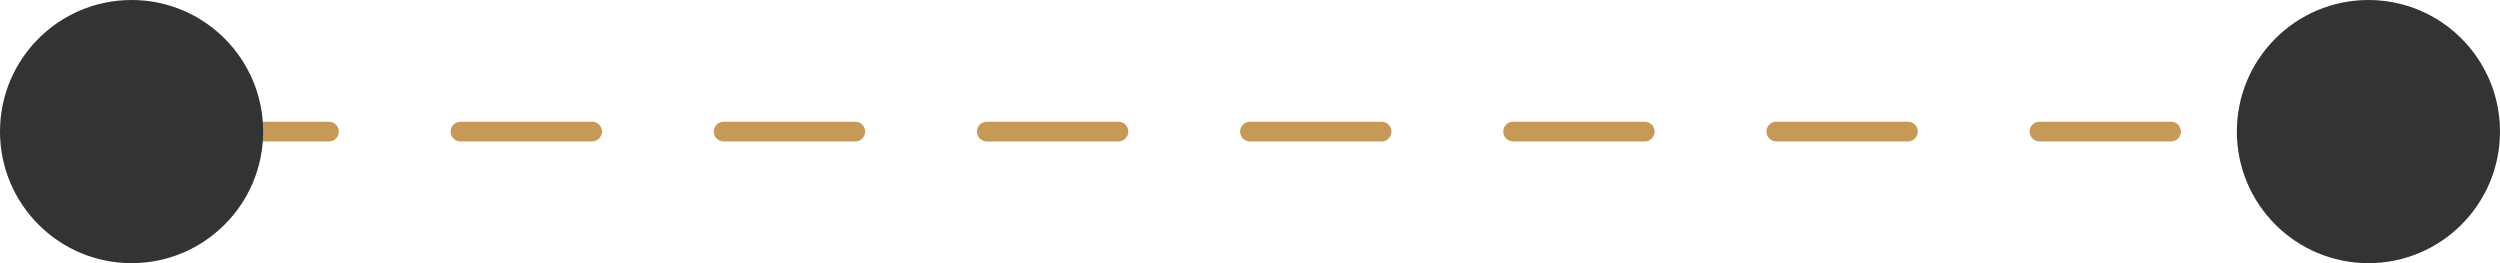
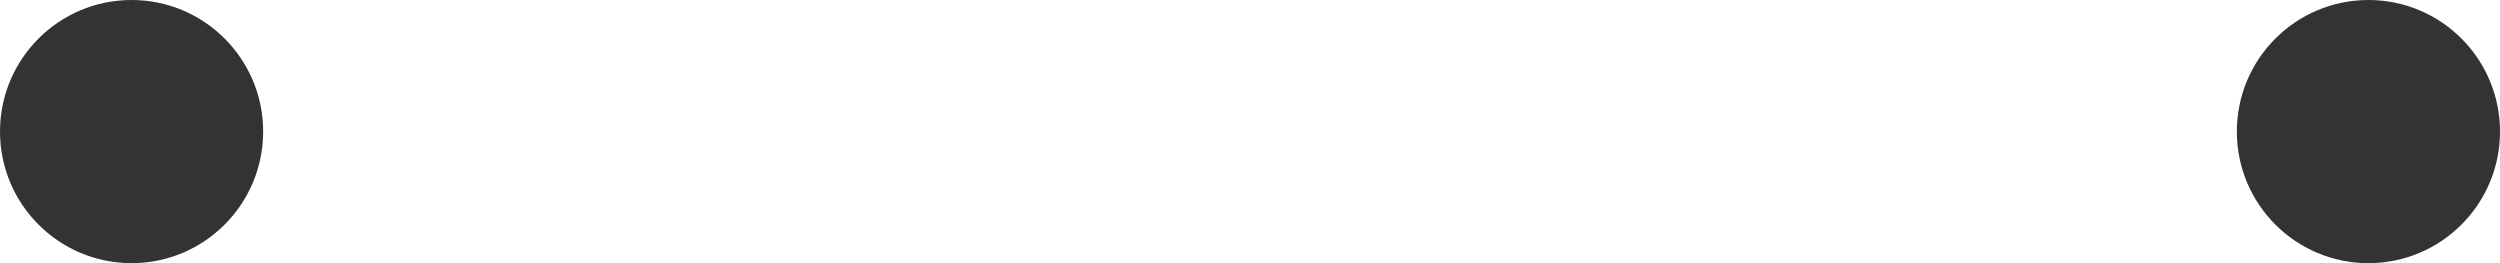
<svg xmlns="http://www.w3.org/2000/svg" width="38" height="4" viewBox="0 0 38 4" fill="none">
  <circle cx="36" cy="2" r="2" fill="#333333" />
-   <path d="M3 2L33 2" stroke="#C69957" stroke-width="0.3" stroke-linecap="round" stroke-linejoin="round" stroke-dasharray="2 2" />
  <circle cx="2" cy="2" r="2" fill="#333333" />
</svg>